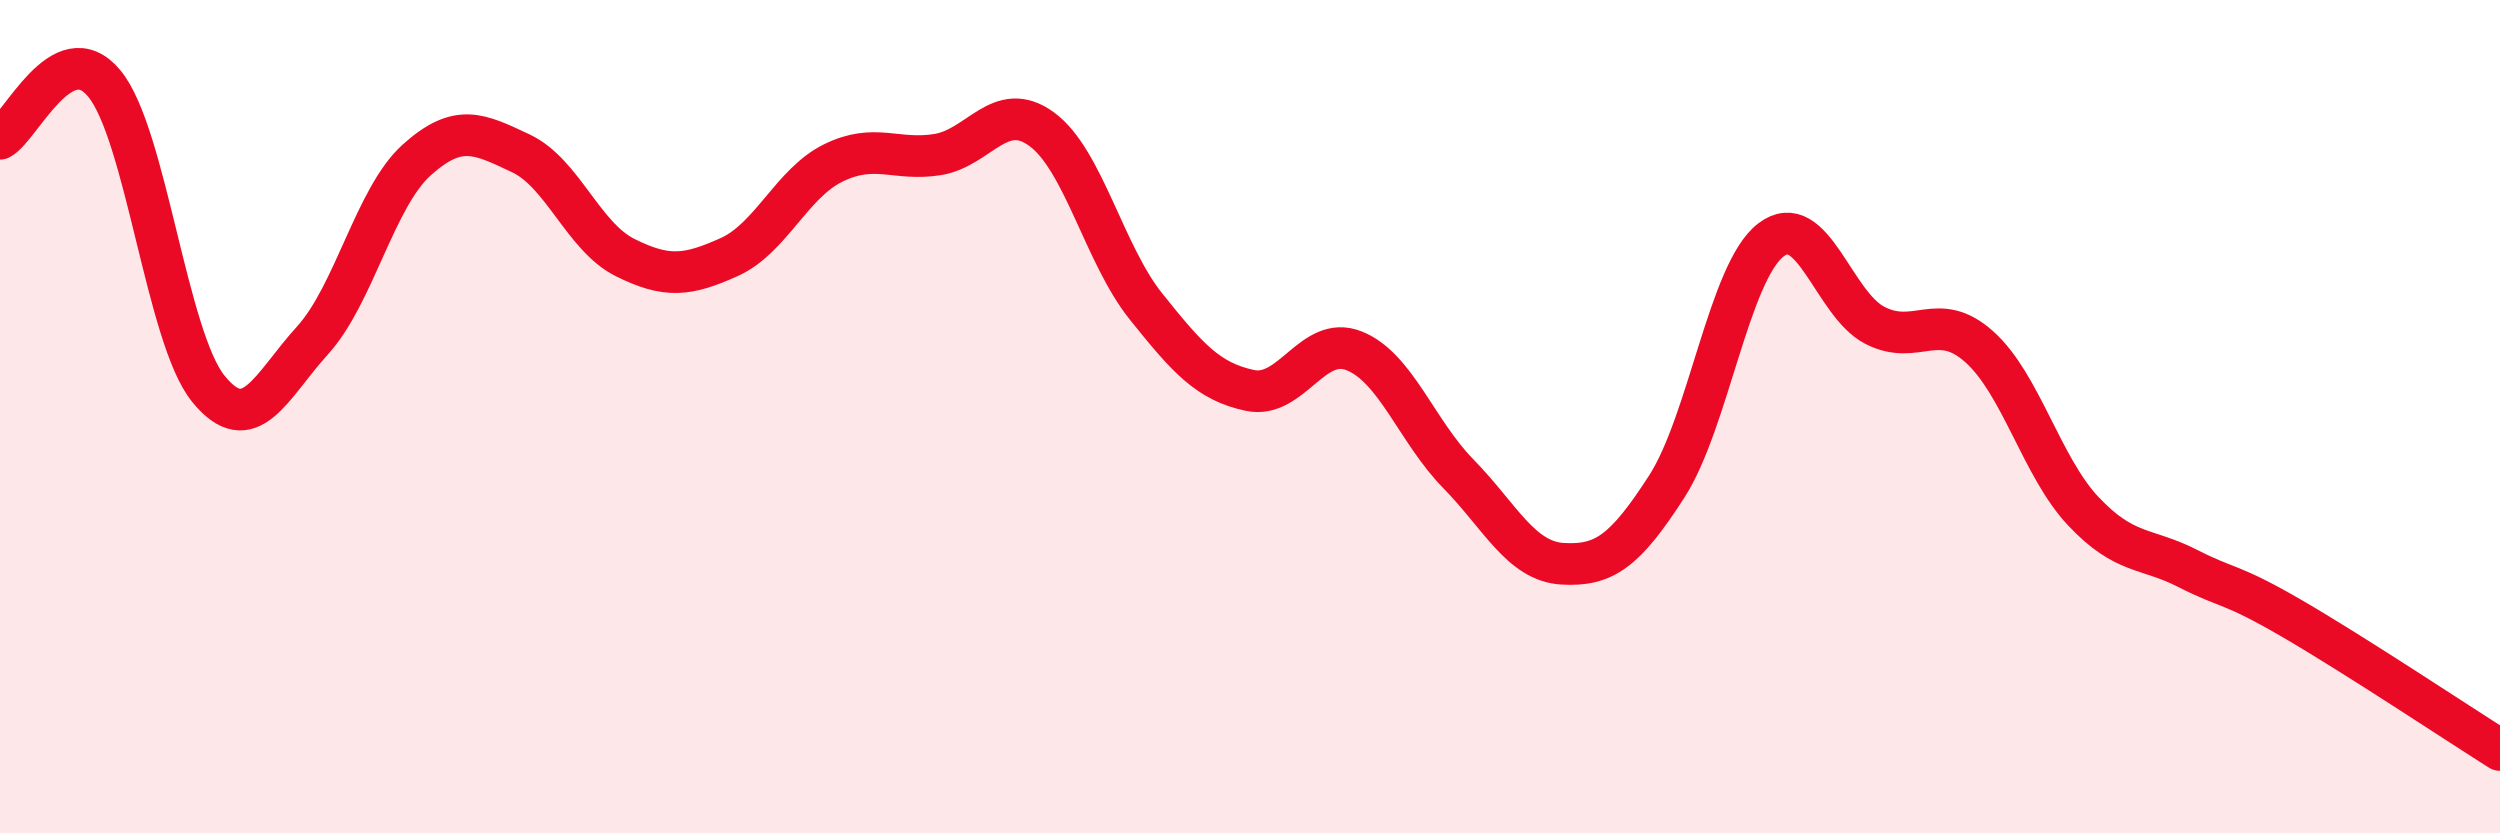
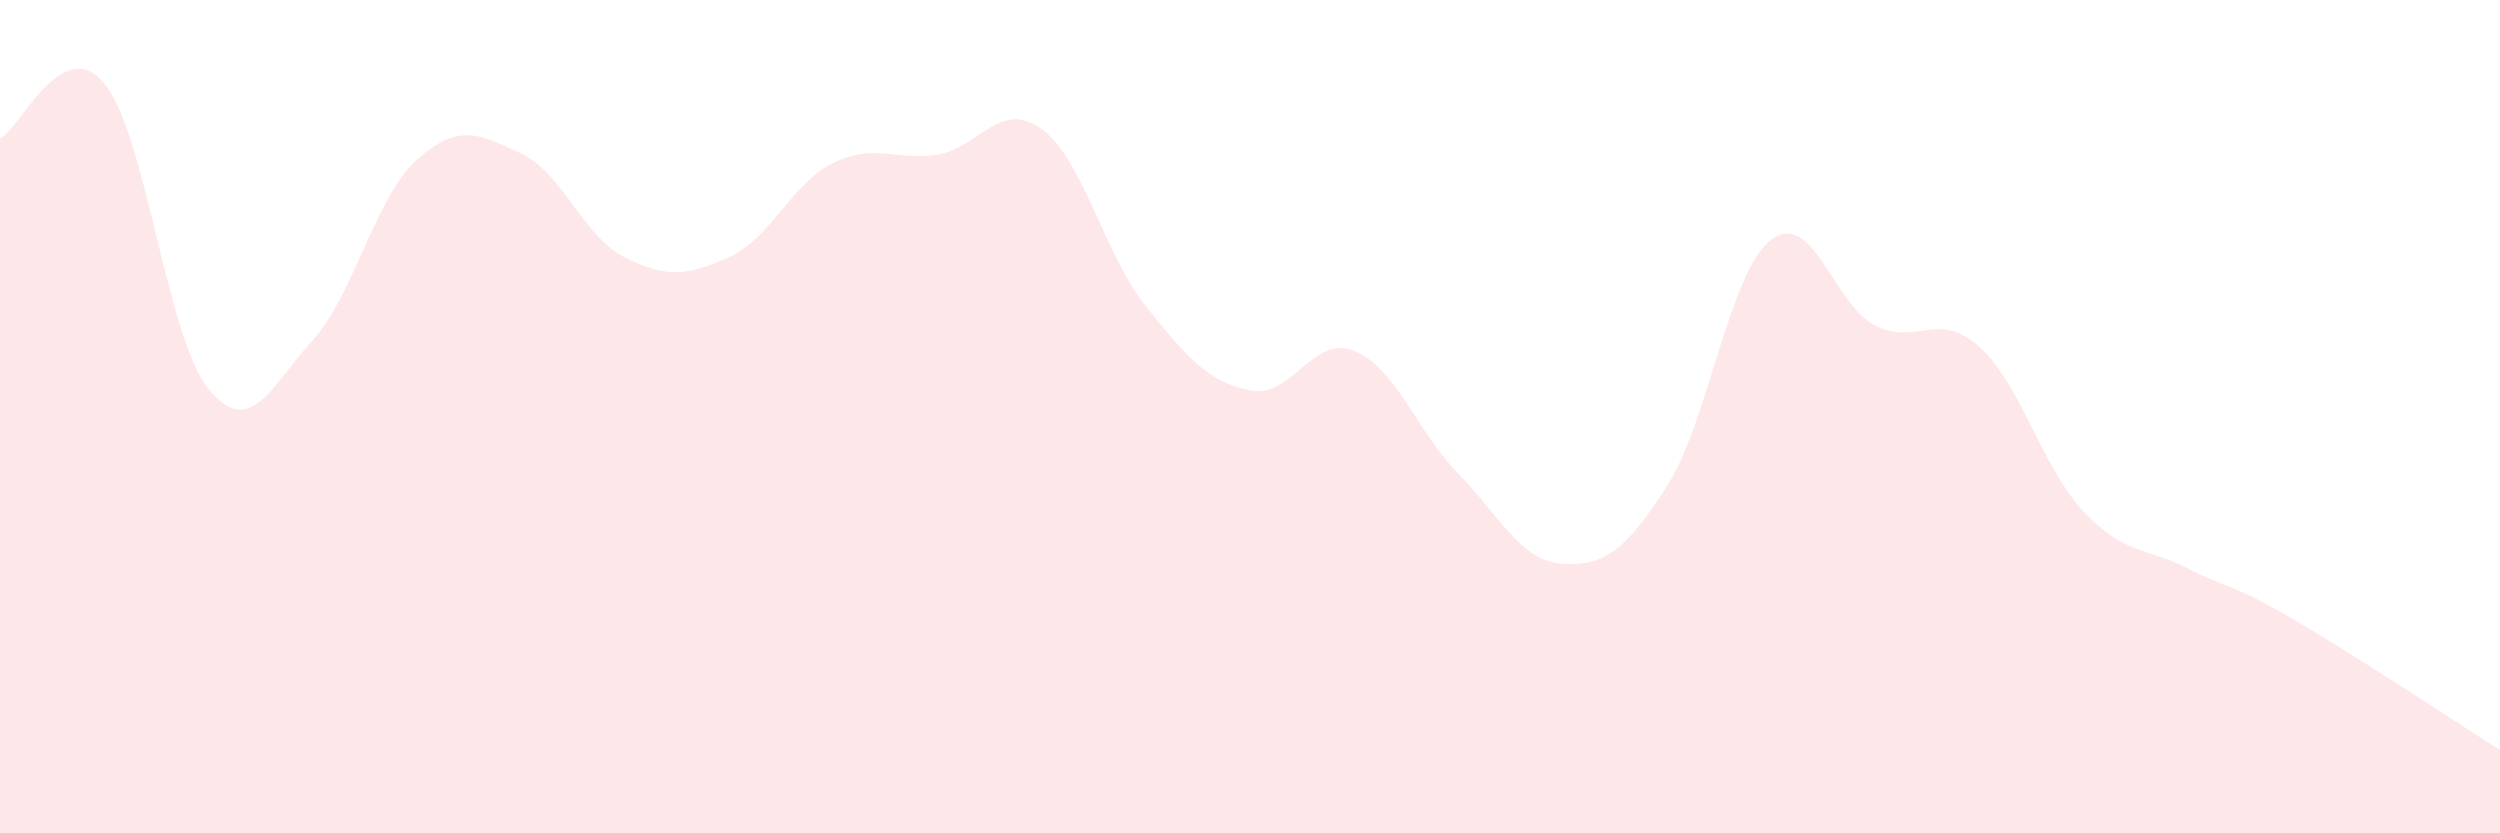
<svg xmlns="http://www.w3.org/2000/svg" width="60" height="20" viewBox="0 0 60 20">
  <path d="M 0,3.33 C 0.5,3.06 1.5,0.8 2.5,2 C 3.5,3.2 4,8.1 5,9.33 C 6,10.56 6.5,9.27 7.5,8.17 C 8.5,7.07 9,4.74 10,3.84 C 11,2.94 11.5,3.21 12.5,3.68 C 13.5,4.15 14,5.68 15,6.18 C 16,6.68 16.5,6.62 17.5,6.17 C 18.5,5.72 19,4.4 20,3.91 C 21,3.42 21.5,3.87 22.5,3.71 C 23.5,3.55 24,2.37 25,3.1 C 26,3.83 26.5,6.1 27.5,7.35 C 28.5,8.6 29,9.16 30,9.37 C 31,9.58 31.5,8.02 32.5,8.42 C 33.5,8.82 34,10.35 35,11.37 C 36,12.39 36.5,13.47 37.5,13.53 C 38.5,13.59 39,13.23 40,11.68 C 41,10.13 41.5,6.53 42.5,5.76 C 43.5,4.99 44,7.3 45,7.81 C 46,8.32 46.5,7.43 47.5,8.32 C 48.5,9.21 49,11.21 50,12.27 C 51,13.33 51.5,13.13 52.5,13.64 C 53.5,14.15 53.5,13.97 55,14.84 C 56.5,15.71 59,17.37 60,18L60 20L0 20Z" fill="#EB0A25" opacity="0.1" stroke-linecap="round" stroke-linejoin="round" />
-   <path d="M 0,3.33 C 0.5,3.06 1.5,0.8 2.5,2 C 3.5,3.2 4,8.1 5,9.33 C 6,10.56 6.5,9.27 7.5,8.17 C 8.5,7.07 9,4.74 10,3.84 C 11,2.94 11.5,3.21 12.5,3.68 C 13.5,4.15 14,5.68 15,6.18 C 16,6.68 16.5,6.62 17.5,6.17 C 18.5,5.72 19,4.4 20,3.91 C 21,3.42 21.5,3.87 22.5,3.71 C 23.5,3.55 24,2.37 25,3.1 C 26,3.83 26.5,6.1 27.5,7.35 C 28.5,8.6 29,9.16 30,9.37 C 31,9.58 31.5,8.02 32.5,8.42 C 33.5,8.82 34,10.35 35,11.37 C 36,12.39 36.5,13.47 37.5,13.53 C 38.5,13.59 39,13.23 40,11.68 C 41,10.13 41.5,6.53 42.5,5.76 C 43.5,4.99 44,7.3 45,7.81 C 46,8.32 46.5,7.43 47.5,8.32 C 48.5,9.21 49,11.21 50,12.27 C 51,13.33 51.5,13.13 52.5,13.64 C 53.5,14.15 53.5,13.97 55,14.84 C 56.5,15.71 59,17.37 60,18" stroke="#EB0A25" stroke-width="1" fill="none" stroke-linecap="round" stroke-linejoin="round" />
</svg>